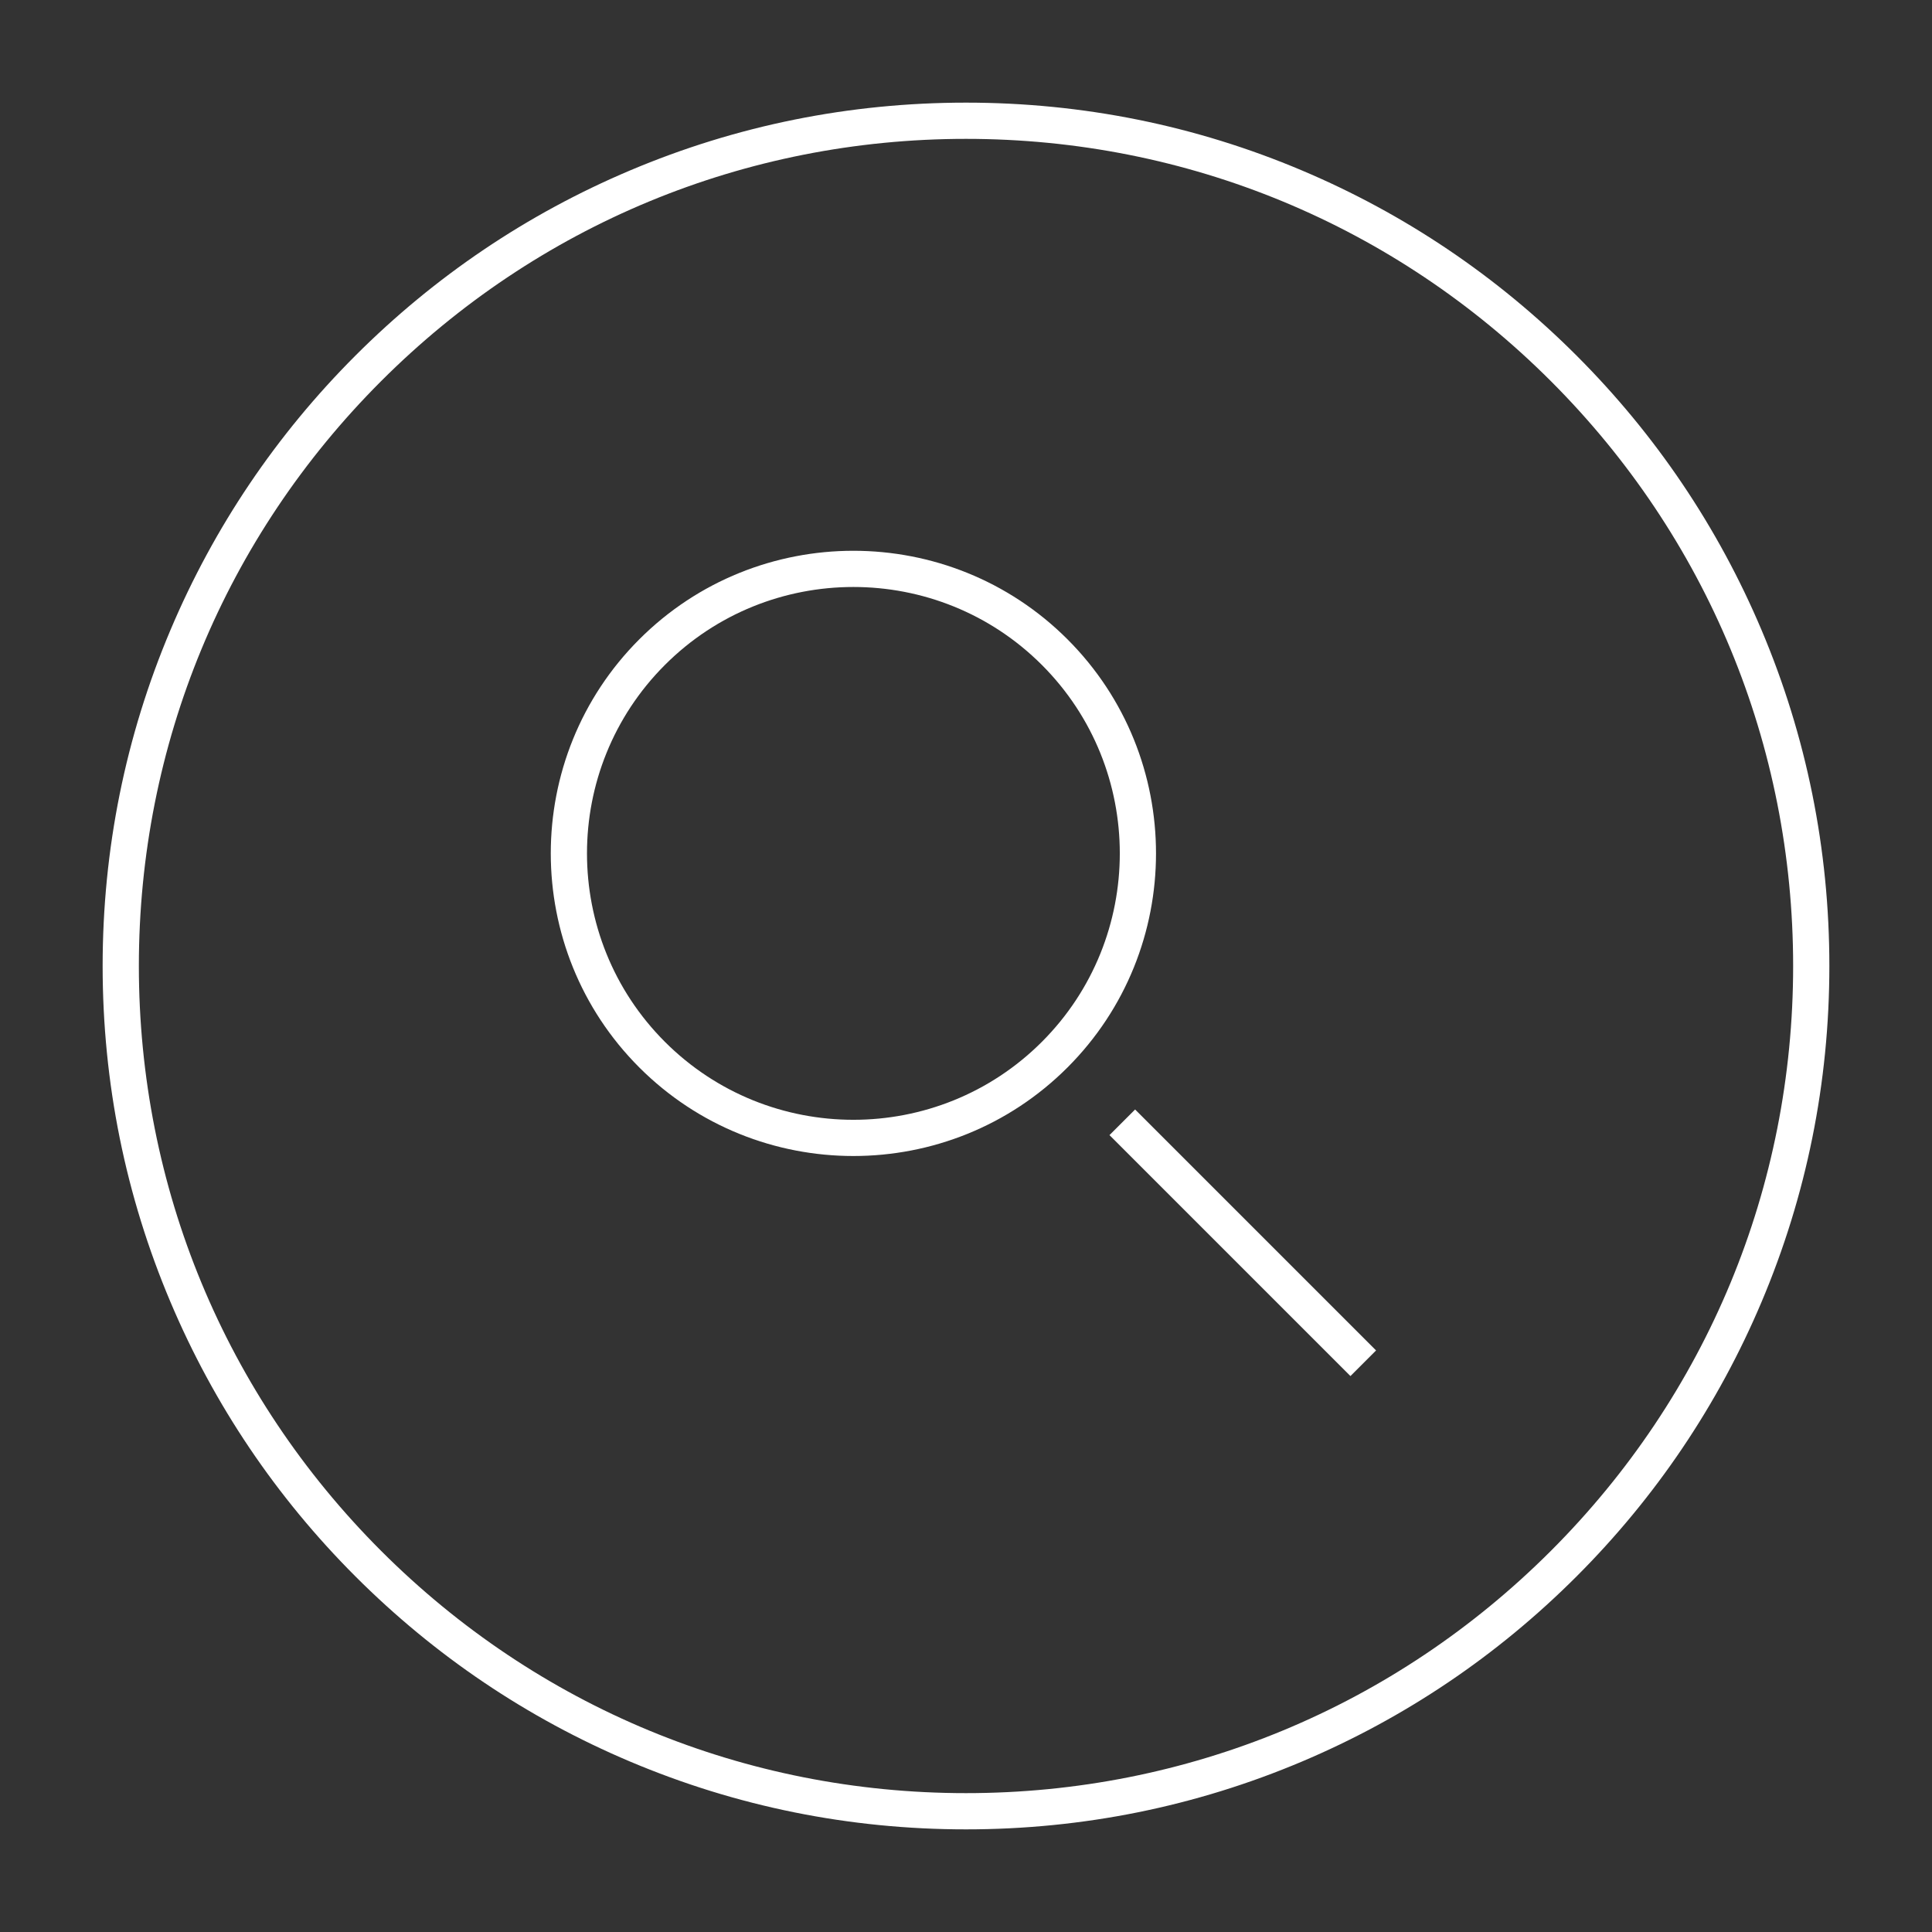
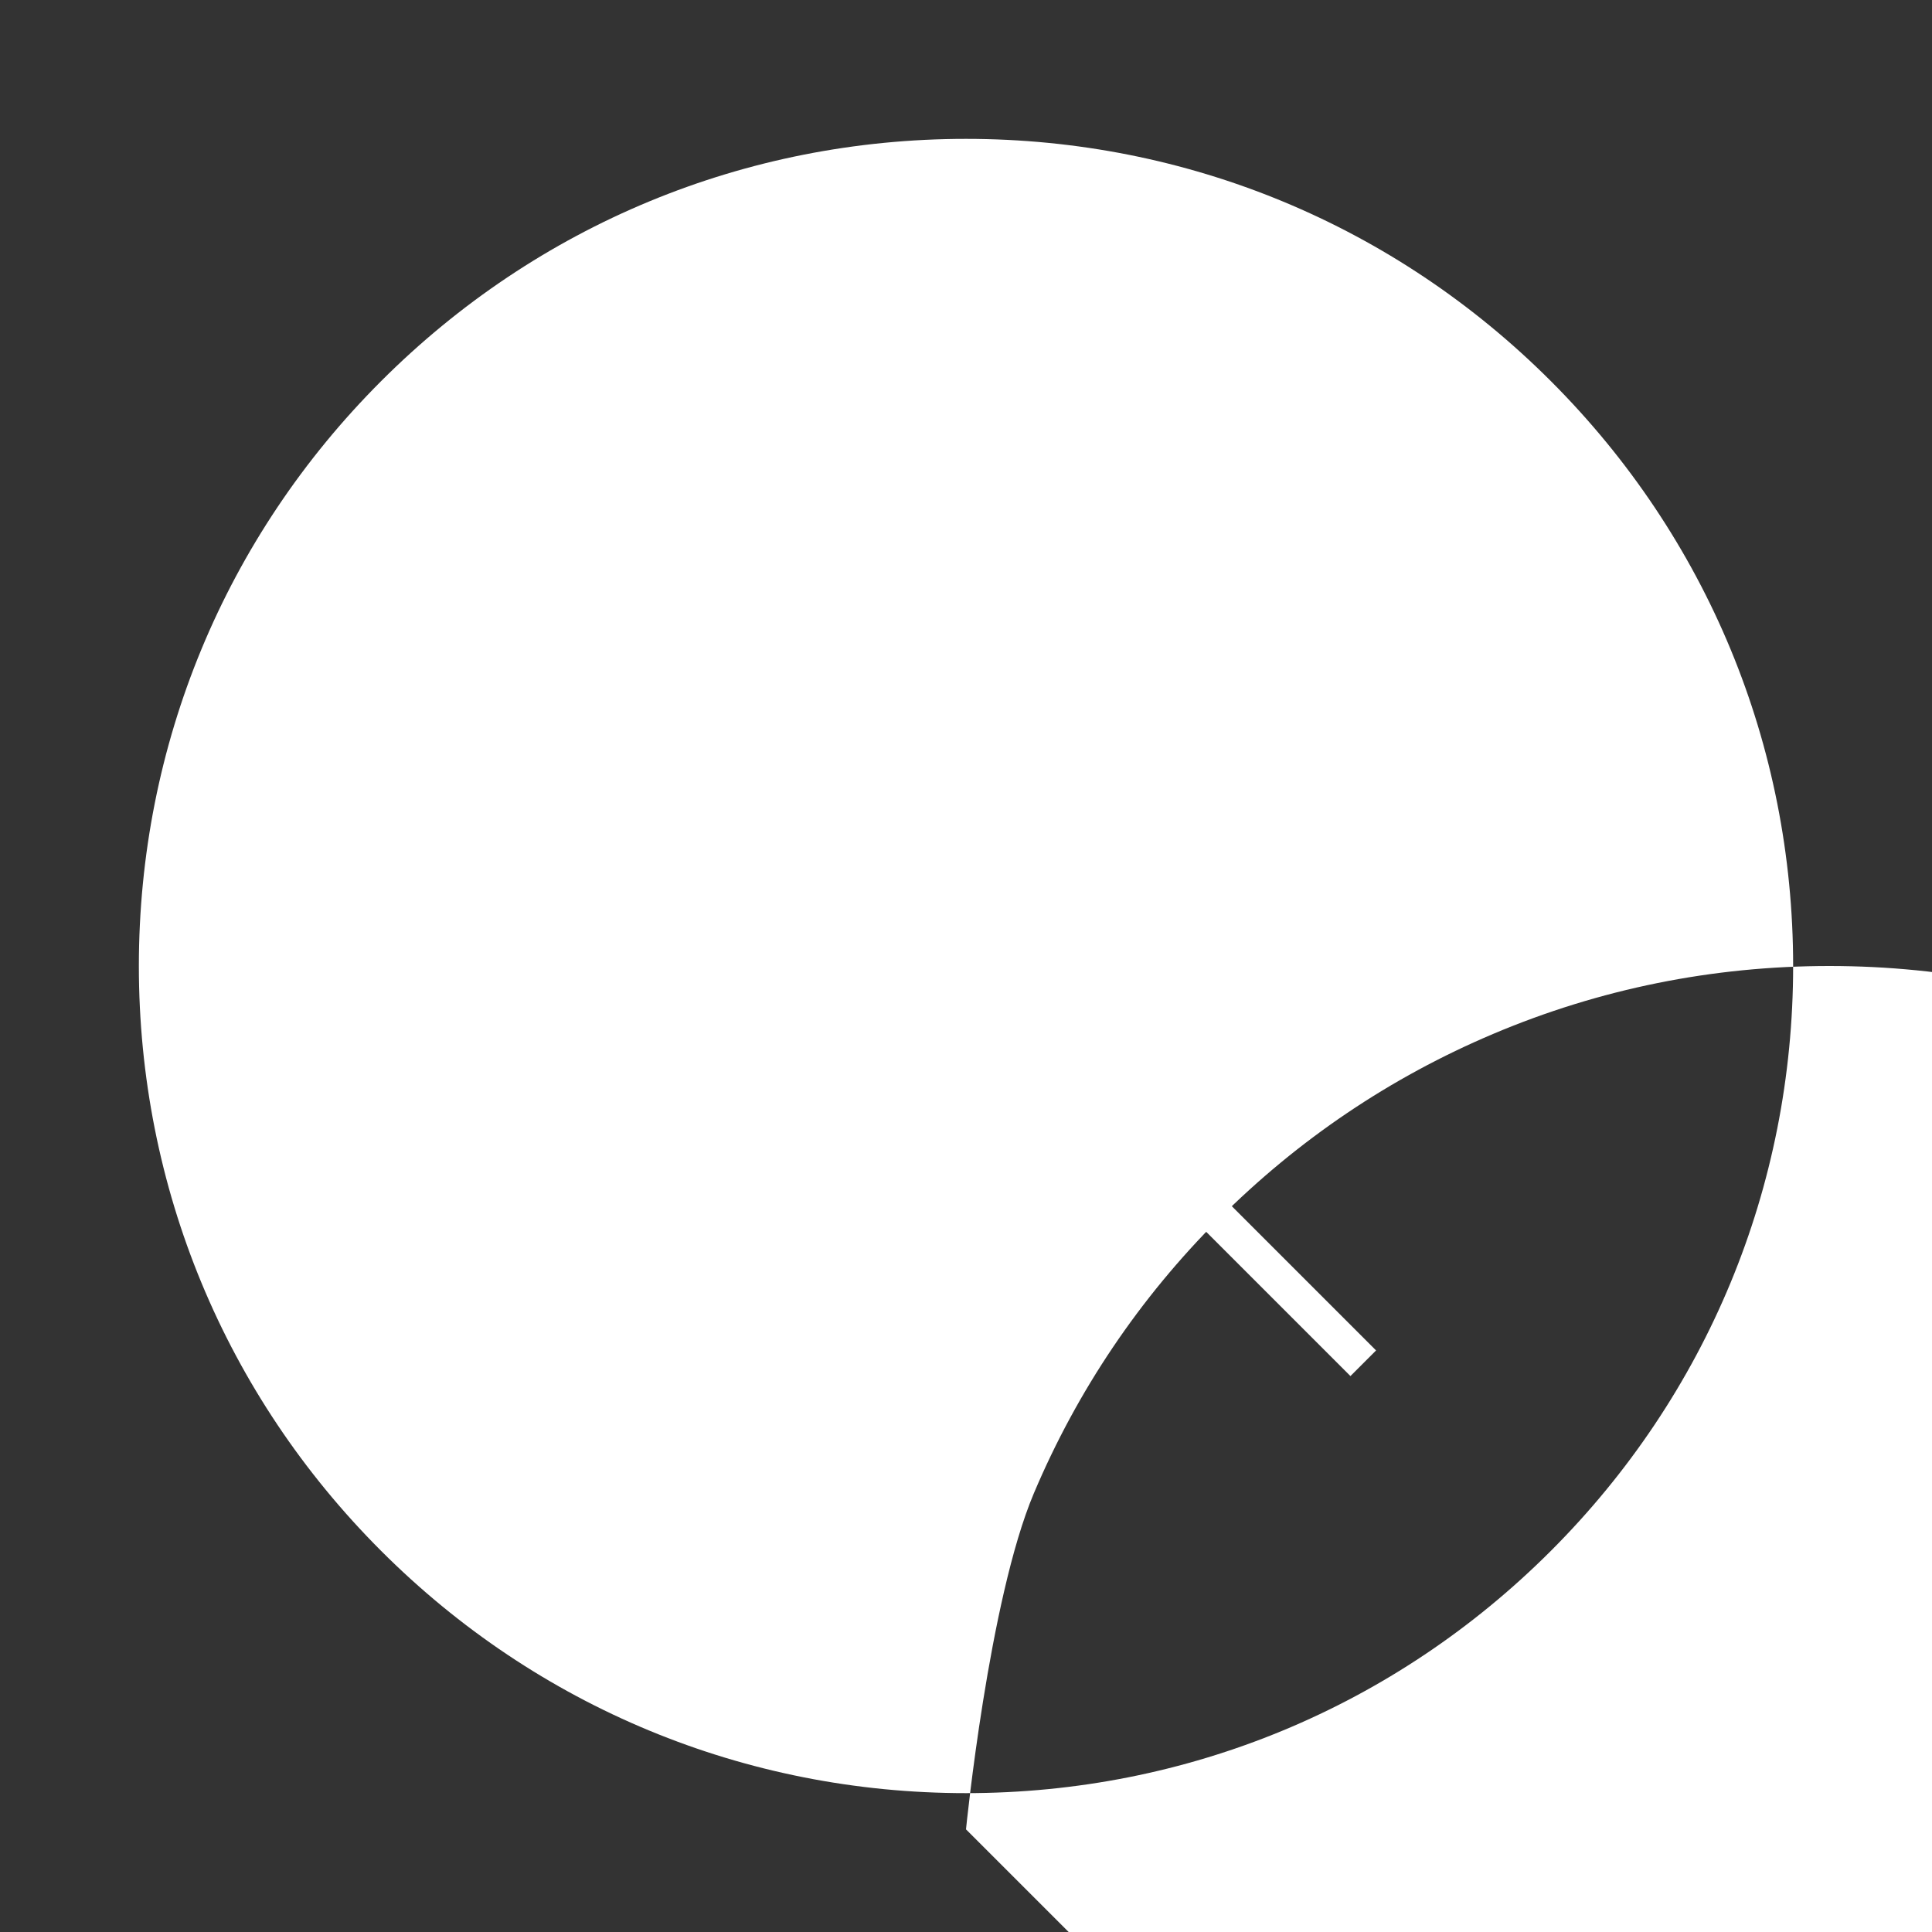
<svg xmlns="http://www.w3.org/2000/svg" id="a" width="800" height="800" viewBox="0 0 800 800">
  <rect x="0" y="0" width="800" height="800" fill="#333333" stroke="none" />
  <defs>
    <style>.b{fill:#fff;}</style>
  </defs>
-   <path class="b" d="M400,757.5c-48.259,0-95.078-9.453-139.157-28.098-42.572-18.006-80.803-43.782-113.633-76.611-32.83-32.83-58.606-71.061-76.612-113.634-18.644-44.079-28.097-90.898-28.097-139.157s9.453-95.078,28.097-139.157c18.006-42.571,43.782-80.804,76.612-113.633,32.83-32.83,71.062-58.606,113.633-76.612,44.079-18.645,90.899-28.098,139.157-28.098s95.078,9.453,139.157,28.098c42.572,18.006,80.803,43.782,113.633,76.612,32.83,32.829,58.606,71.061,76.612,113.633,18.644,44.079,28.097,90.898,28.097,139.157s-9.453,95.078-28.097,139.157c-18.006,42.572-43.782,80.804-76.612,113.634-32.83,32.829-71.062,58.605-113.633,76.611-44.079,18.645-90.899,28.098-139.157,28.098Zm0-700c-91.485,0-177.494,35.626-242.184,100.316-64.69,64.689-100.316,150.699-100.316,242.184s35.626,177.494,100.316,242.185c64.69,64.689,150.699,100.315,242.184,100.315s177.494-35.626,242.184-100.315c64.689-64.69,100.316-150.699,100.316-242.185s-35.627-177.494-100.316-242.184c-64.69-64.69-150.699-100.316-242.184-100.316Z" />
-   <path class="b" d="M353.372,478.679c-32.103,0-64.207-12.22-88.647-36.659-48.88-48.881-48.88-128.415,0-177.295,48.88-48.879,128.414-48.879,177.294,0,48.88,48.88,48.88,128.414,0,177.295-24.44,24.439-56.544,36.659-88.647,36.659Zm0-235.621c-28.262,0-56.524,10.758-78.04,32.274-43.031,43.031-43.031,113.049,0,156.08,43.031,43.032,113.048,43.031,156.081,0,43.031-43.031,43.031-113.049,0-156.08-21.516-21.517-49.778-32.274-78.04-32.274Z" />
+   <path class="b" d="M400,757.5s9.453-95.078,28.097-139.157c18.006-42.571,43.782-80.804,76.612-113.633,32.83-32.83,71.062-58.606,113.633-76.612,44.079-18.645,90.899-28.098,139.157-28.098s95.078,9.453,139.157,28.098c42.572,18.006,80.803,43.782,113.633,76.612,32.83,32.829,58.606,71.061,76.612,113.633,18.644,44.079,28.097,90.898,28.097,139.157s-9.453,95.078-28.097,139.157c-18.006,42.572-43.782,80.804-76.612,113.634-32.83,32.829-71.062,58.605-113.633,76.611-44.079,18.645-90.899,28.098-139.157,28.098Zm0-700c-91.485,0-177.494,35.626-242.184,100.316-64.69,64.689-100.316,150.699-100.316,242.184s35.626,177.494,100.316,242.185c64.69,64.689,150.699,100.315,242.184,100.315s177.494-35.626,242.184-100.315c64.689-64.69,100.316-150.699,100.316-242.185s-35.627-177.494-100.316-242.184c-64.69-64.69-150.699-100.316-242.184-100.316Z" />
  <rect class="b" x="507.103" y="444.049" width="15.001" height="141.108" transform="translate(-213.156 514.606) rotate(-45)" />
</svg>